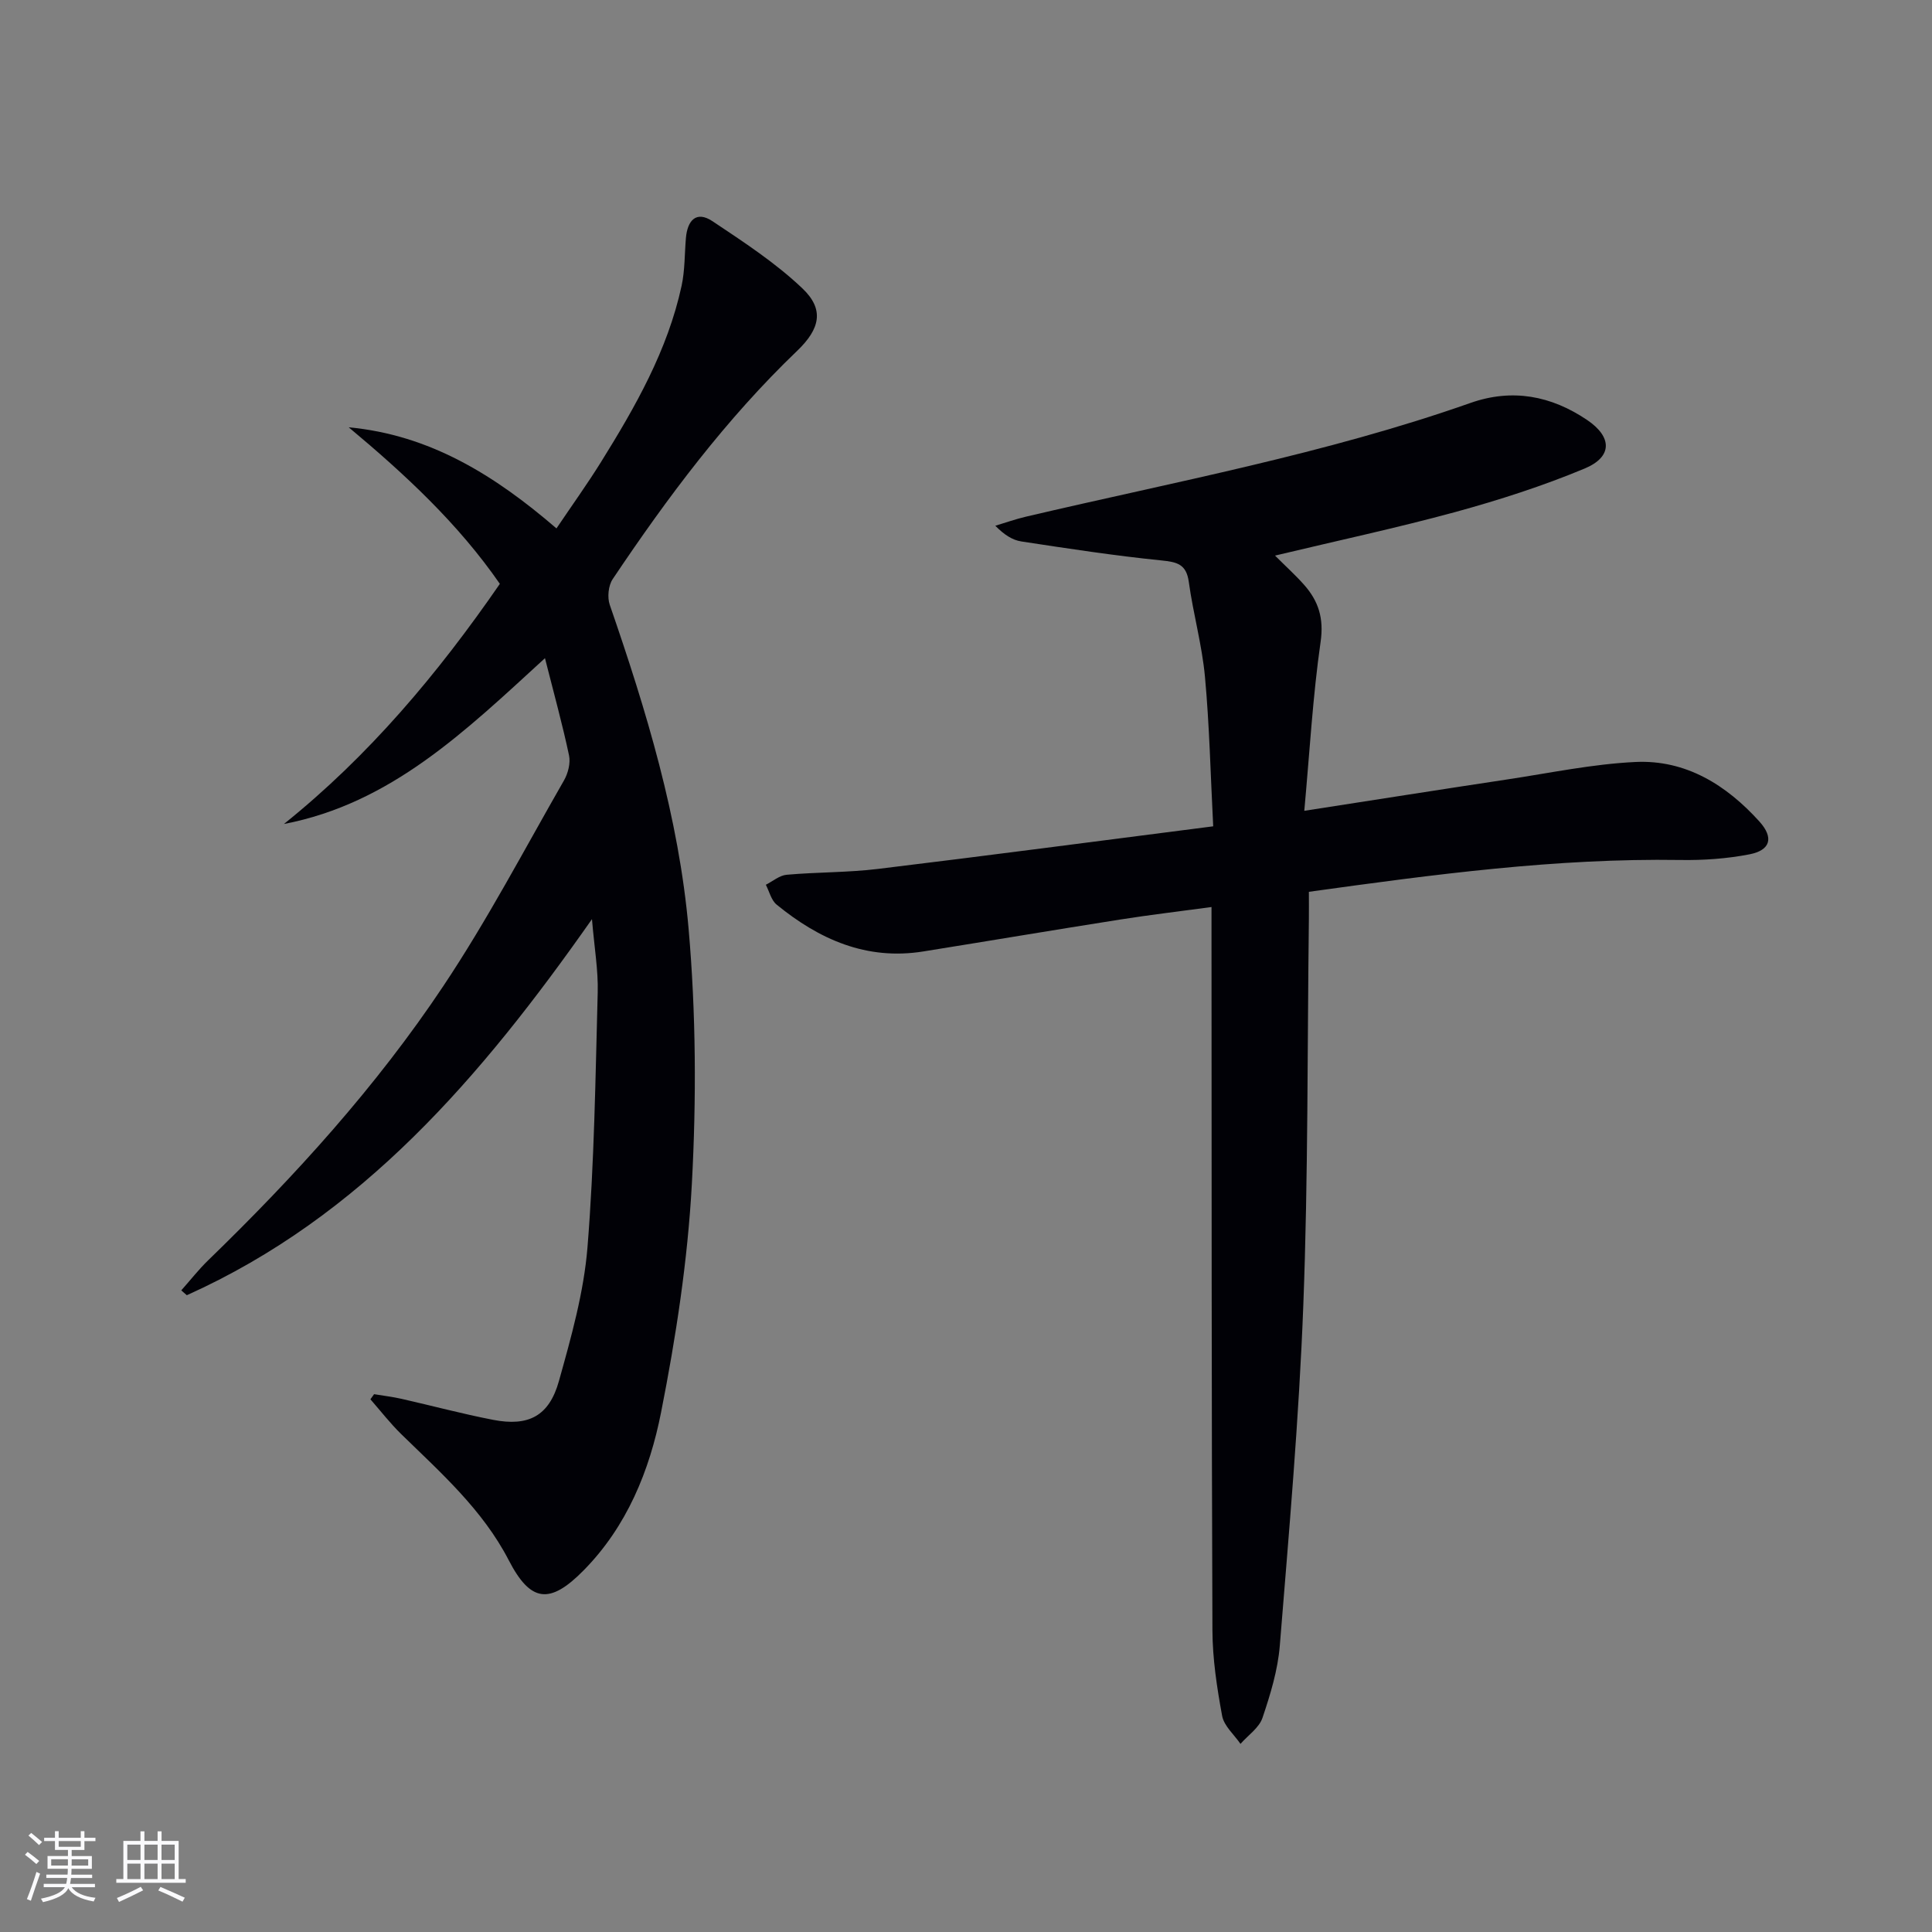
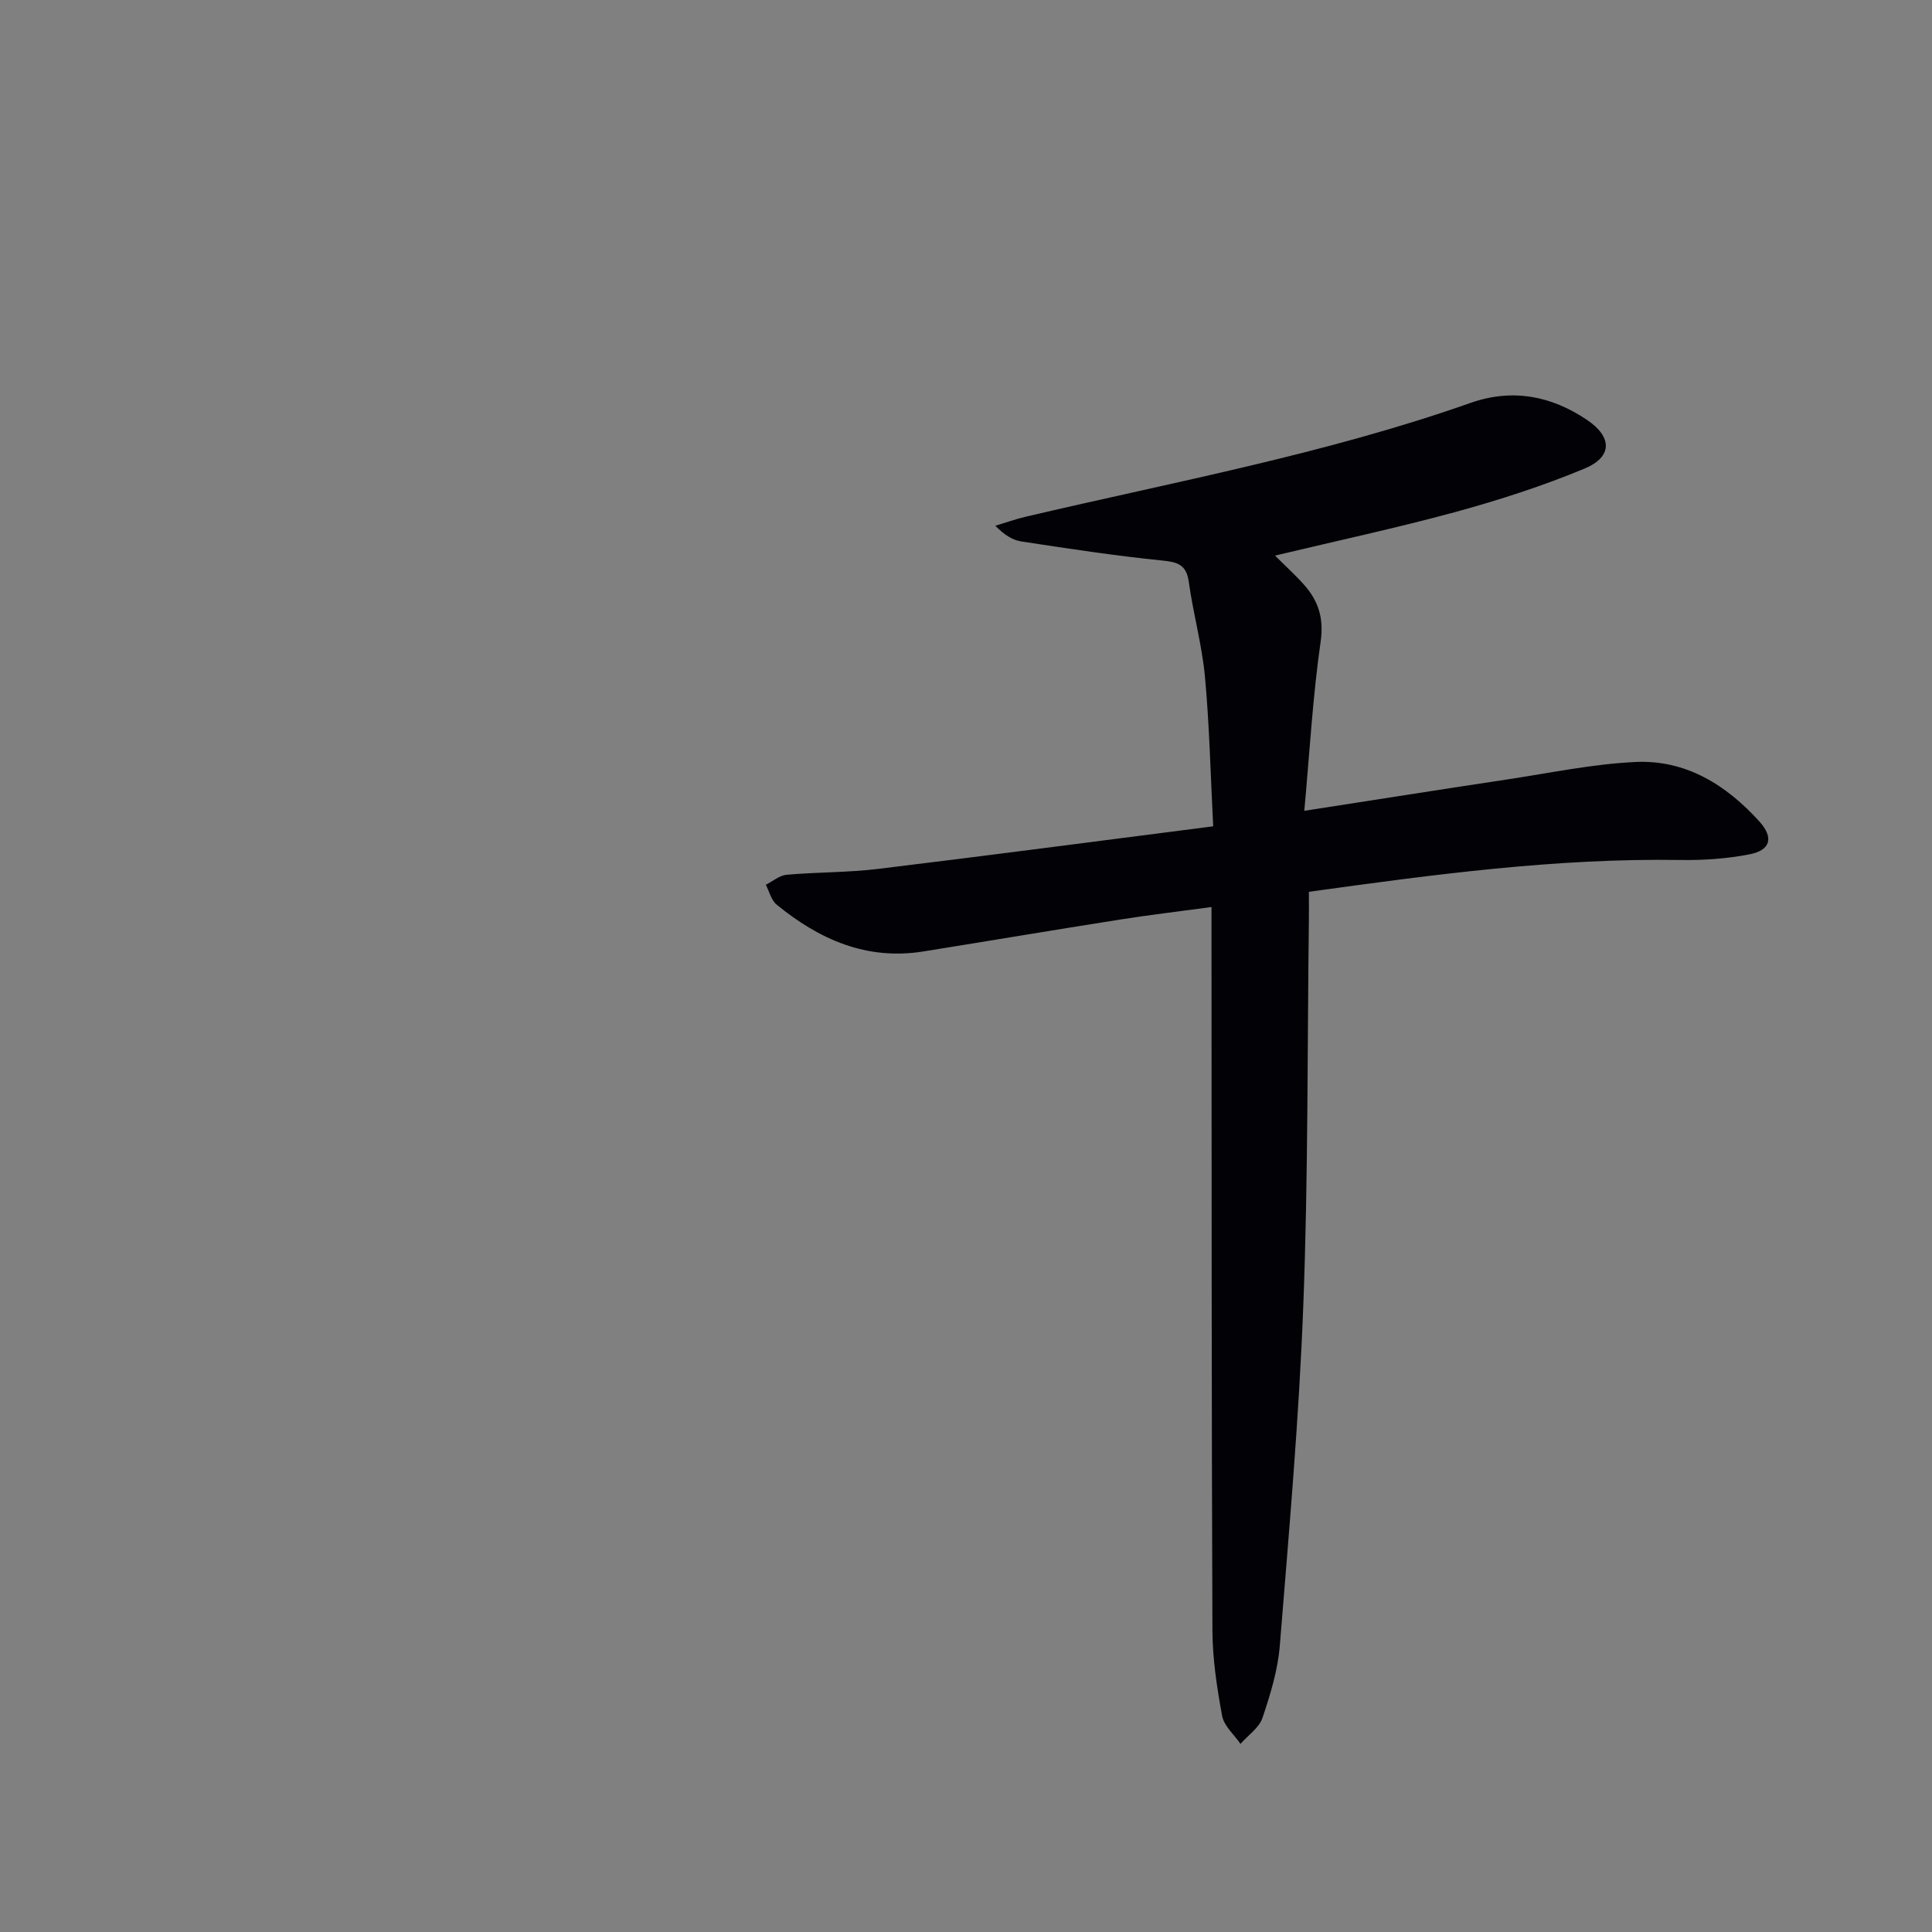
<svg xmlns="http://www.w3.org/2000/svg" enable-background="new 0 0 400 400" viewBox="0 0 400 400">
  <rect x="0" y="0" width="400" height="400" fill="#808080" stroke="none" />
  <path d="m263.98 115.03c2.28 2.28 4.26 4.06 6.01 6.04 2.98 3.36 4.13 6.92 3.43 11.8-1.62 11.28-2.26 22.7-3.38 35 14.92-2.31 28.44-4.45 41.98-6.49 8.85-1.33 17.69-3.2 26.59-3.62 10.42-.49 18.82 4.76 25.65 12.32 3.03 3.36 2.31 5.95-2.05 6.8-4.68.91-9.56 1.25-14.34 1.17-25.68-.4-51.01 3-76.88 6.59 0 2.05.02 3.83 0 5.6-.33 26.63-.14 53.28-1.15 79.89-.89 23.56-2.97 47.07-4.87 70.58-.41 5.06-1.95 10.11-3.59 14.96-.7 2.07-2.99 3.6-4.55 5.38-1.32-1.92-3.41-3.7-3.8-5.8-1.08-5.85-1.99-11.83-2.01-17.76-.19-47.64-.16-95.29-.19-142.93 0-1.98 0-3.96 0-6.77-6.61.9-12.78 1.62-18.91 2.59-13.6 2.14-27.18 4.43-40.78 6.61-11.74 1.88-21.55-2.5-30.36-9.71-1.11-.91-1.5-2.71-2.22-4.1 1.43-.72 2.82-1.94 4.31-2.07 6.29-.56 12.65-.45 18.91-1.21 22.87-2.77 45.71-5.79 69.4-8.82-.56-10.87-.78-20.97-1.71-31-.61-6.58-2.44-13.03-3.34-19.59-.51-3.7-2.42-4.13-5.68-4.46-9.7-.98-19.36-2.46-29-3.93-1.86-.28-3.59-1.42-5.38-3.25 2.11-.63 4.2-1.38 6.35-1.88 30.82-7.24 62.03-12.99 92.01-23.54 8.66-3.05 16.73-1.51 24.19 3.54 5.18 3.51 5.26 7.62-.55 10.04-8.68 3.62-17.72 6.52-26.8 9.01-12.13 3.3-24.43 5.93-37.29 9.01z" fill="#010106" />
-   <path d="m77.45 288.65c1.9.32 3.83.54 5.71.97 6.31 1.43 12.57 3.11 18.92 4.34 7.34 1.43 11.61-.77 13.64-8.03 2.54-9.08 5.15-18.34 5.91-27.67 1.42-17.55 1.65-35.2 2.12-52.82.12-4.56-.69-9.15-1.19-15.14-22.93 32.68-47.68 61.59-83.88 77.86-.38-.33-.77-.66-1.15-1 1.85-2.08 3.58-4.3 5.57-6.23 17.98-17.43 34.79-35.94 48.68-56.77 9.12-13.66 16.79-28.3 24.98-42.57.85-1.48 1.39-3.6 1.05-5.2-1.36-6.43-3.12-12.77-4.98-20.12-16.51 15.12-31.88 30.07-54.05 34.33 17.59-14.11 31.84-31.07 44.71-49.72-8.65-12.5-19.64-22.68-31.29-32.41 16.78 1.57 30.19 9.89 43.01 20.93 3.2-4.75 6.36-9.15 9.22-13.74 7.12-11.45 13.8-23.14 16.69-36.5.69-3.21.61-6.58.89-9.88.31-3.61 2.12-5.74 5.52-3.47 6.44 4.3 13.03 8.6 18.61 13.91 4.57 4.35 3.65 8.36-1.08 12.9-14.75 14.13-26.89 30.39-38.21 47.28-.9 1.34-1.14 3.77-.61 5.31 7.56 21.87 14.31 44.05 16.33 67.11 1.53 17.5 1.62 35.26.67 52.81-.86 15.84-3.29 31.69-6.37 47.27-2.38 12.06-7.06 23.62-16.03 32.72-7.03 7.15-11.01 6.63-15.52-2.11-5.4-10.44-14.03-18.07-22.25-26.09-2.29-2.24-4.27-4.8-6.38-7.21.26-.34.51-.7.76-1.06z" fill="#010106" />
  <g fill="#fafafc">
-     <path d="m5.17 384 .55-.58c.85.61 1.65 1.24 2.4 1.87l-.59.64c-.83-.73-1.62-1.38-2.36-1.93m1.22 9.53-.82-.34c.71-1.76 1.37-3.64 1.98-5.63.24.13.5.25.76.36-.6 1.67-1.24 3.54-1.92 5.61m-.5-13.5.57-.54c.56.44 1.31 1.06 2.26 1.87l-.64.64c-.68-.66-1.41-1.32-2.19-1.97m3.25.46h2.24v-1.36h.77v1.36h4.57v-1.36h.76v1.36h2.28v.69h-2.28v1.84h-2.64v1.26h4.18v2.64h-4.21c0 .45-.02.86-.05 1.21h4.32v.69h-4.38c-.04.34-.1.75-.19 1.22h5.15v.69h-4.82c.87 1.19 2.51 1.92 4.93 2.19-.17.32-.3.57-.37.76-2.77-.49-4.52-1.41-5.26-2.76-.56 1.26-2.3 2.23-5.24 2.9-.12-.24-.26-.48-.43-.72 2.73-.55 4.38-1.34 4.96-2.38h-4.38v-.69h4.65c.1-.38.17-.79.21-1.22h-4.32v-.69h4.4c.03-.34.05-.75.05-1.21h-4.2v-2.64h4.23v-1.26h-2.69v-1.84h-2.24zm1.46 4.46v1.29h3.45c.01-.4.02-.57.01-.53v-.32-.45h-3.46zm1.55-2.59h4.57v-1.19h-4.57zm6.11 2.59h-3.42v.77c-.01.19-.01.37-.02.53h3.44z" />
-     <path d="m32.63 379.16h.82v1.98h3.54v7.89h1.46v.78h-14.37v-.78h1.46v-7.89h3.54v-1.98h.82v1.98h2.73zm-3.49 11.48.5.73c-1.61.82-3.28 1.63-5 2.41-.13-.27-.28-.55-.44-.82 1.75-.72 3.4-1.49 4.94-2.32m-2.78-5.55h2.73v-3.18h-2.73zm0 3.95h2.73v-3.2h-2.73zm3.54-3.95h2.73v-3.18h-2.73zm0 3.95h2.73v-3.2h-2.73zm7.89 4.68c-1.84-.92-3.51-1.7-5.02-2.32l.45-.73c1.89.8 3.57 1.55 5.04 2.23zm-1.62-11.81h-2.73v3.18h2.73zm-2.73 7.13h2.73v-3.2h-2.73z" />
-   </g>
+     </g>
</svg>